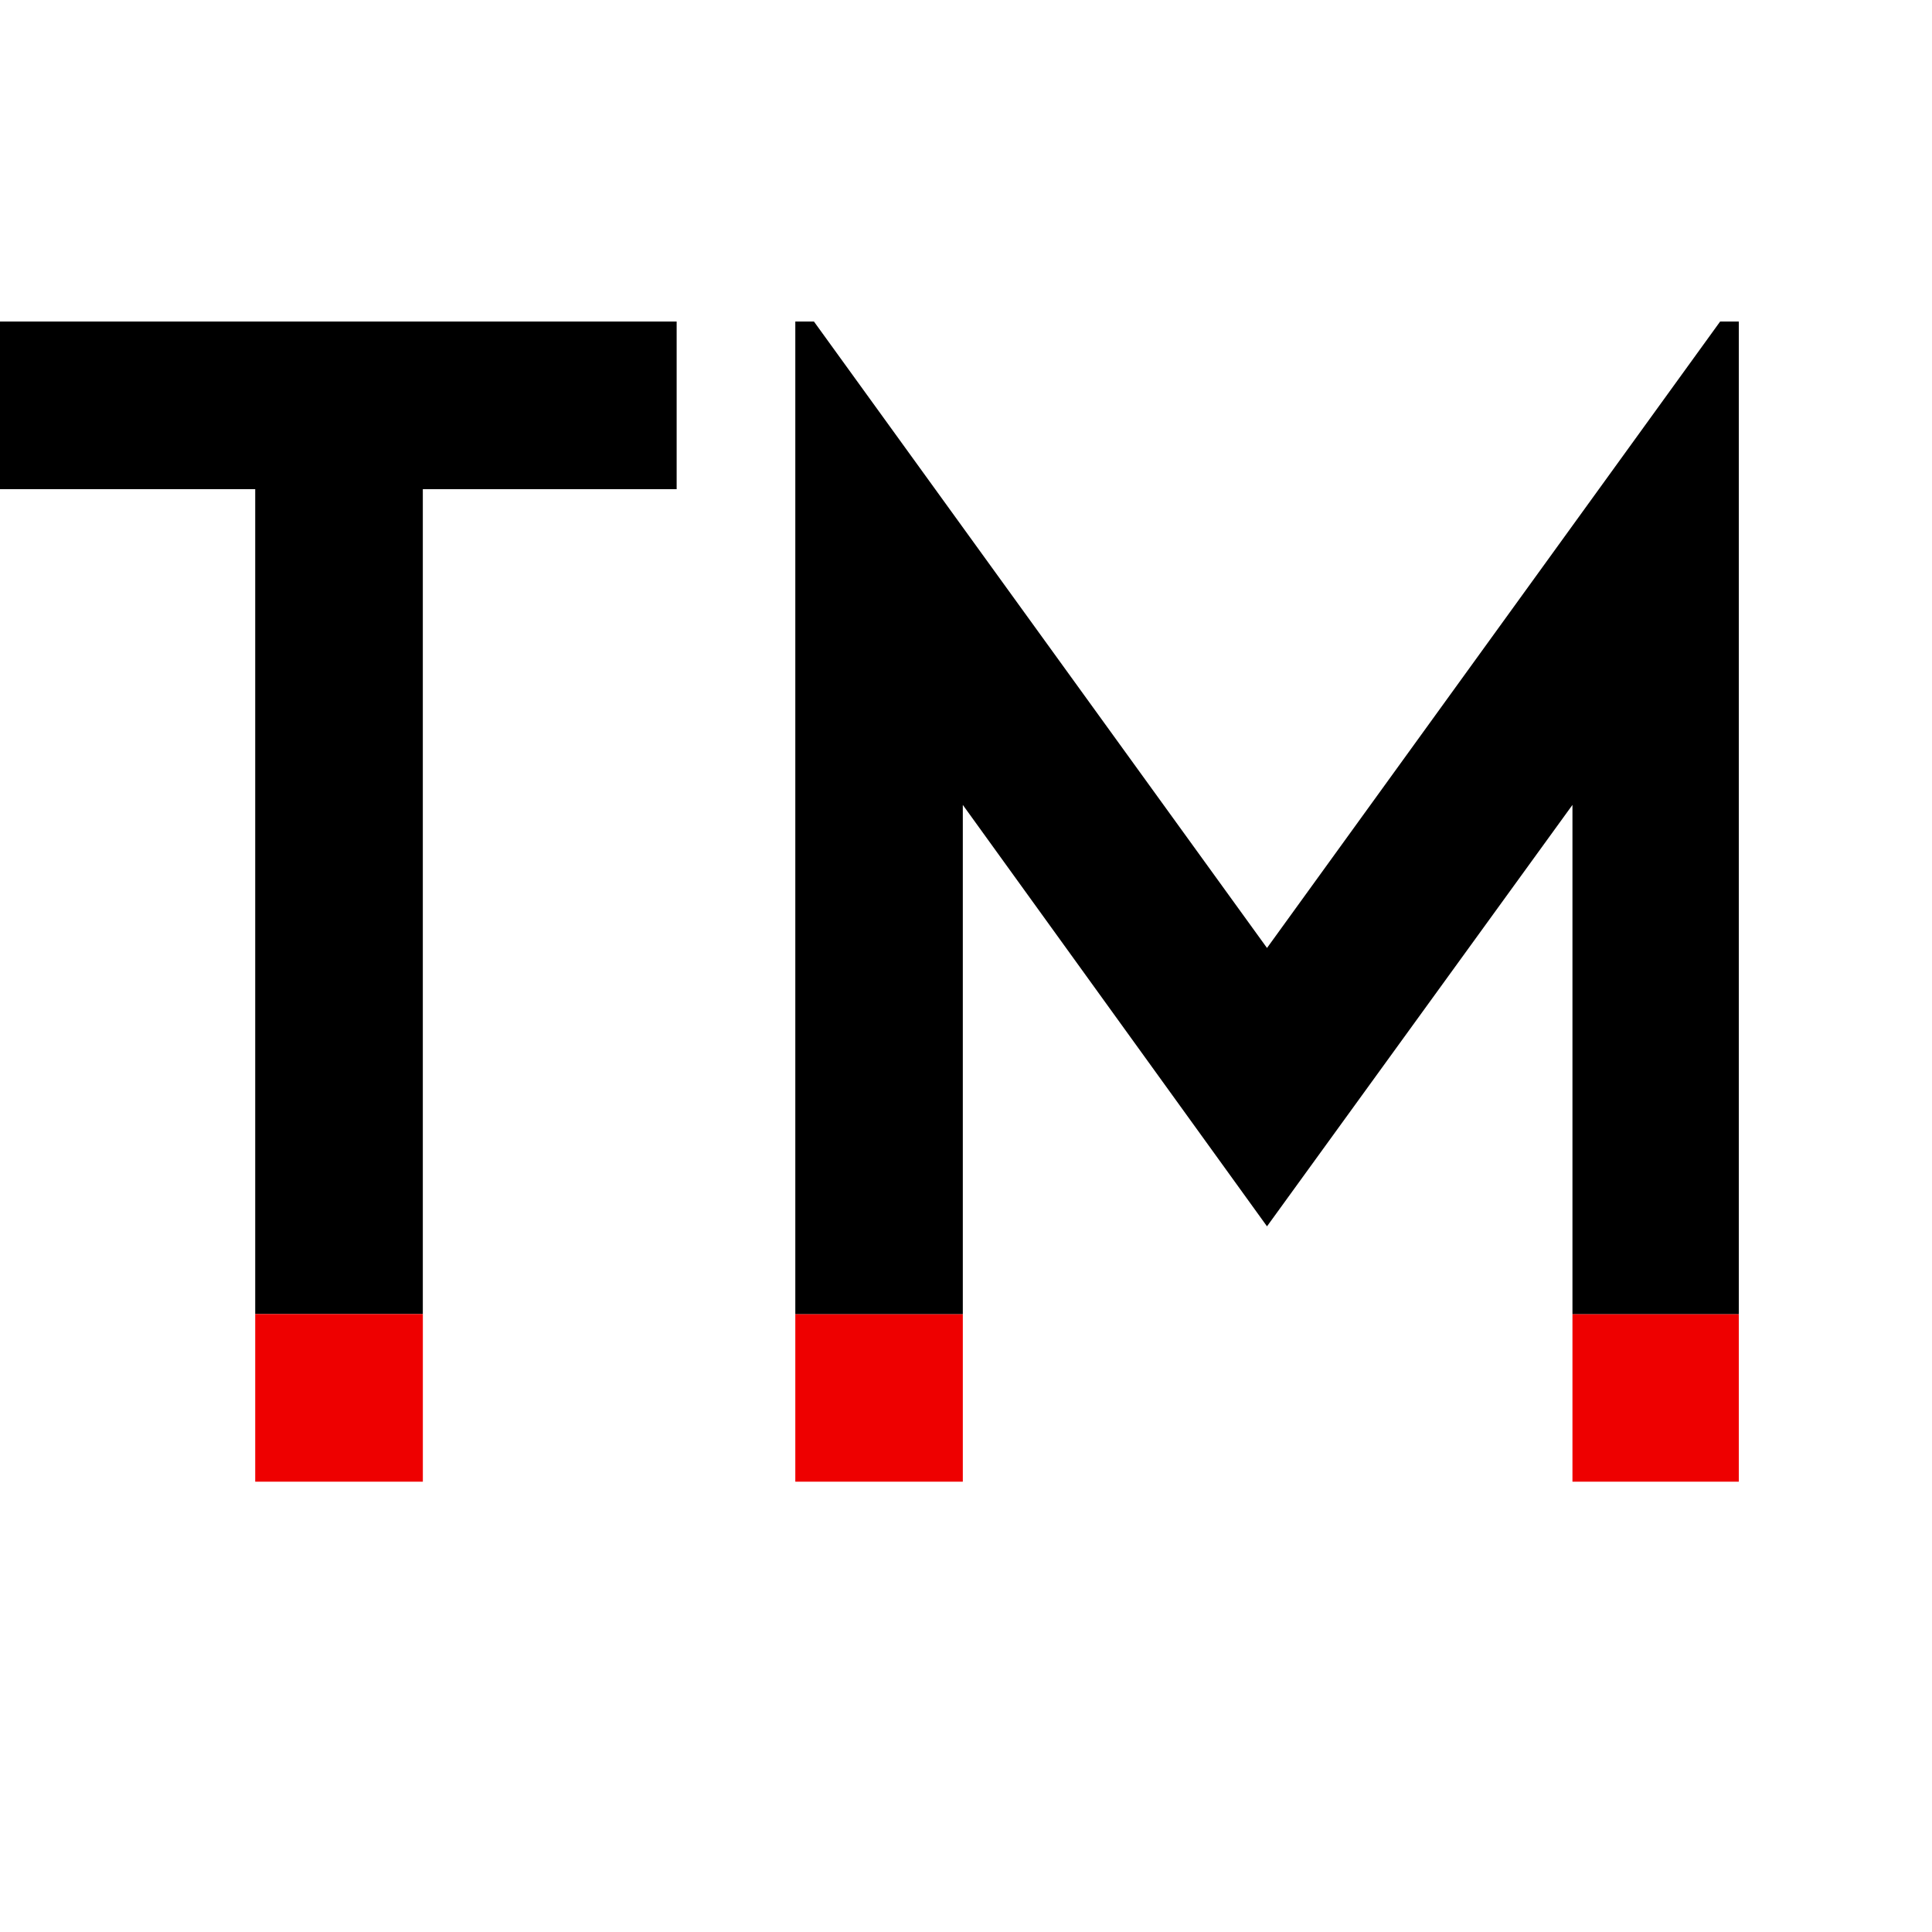
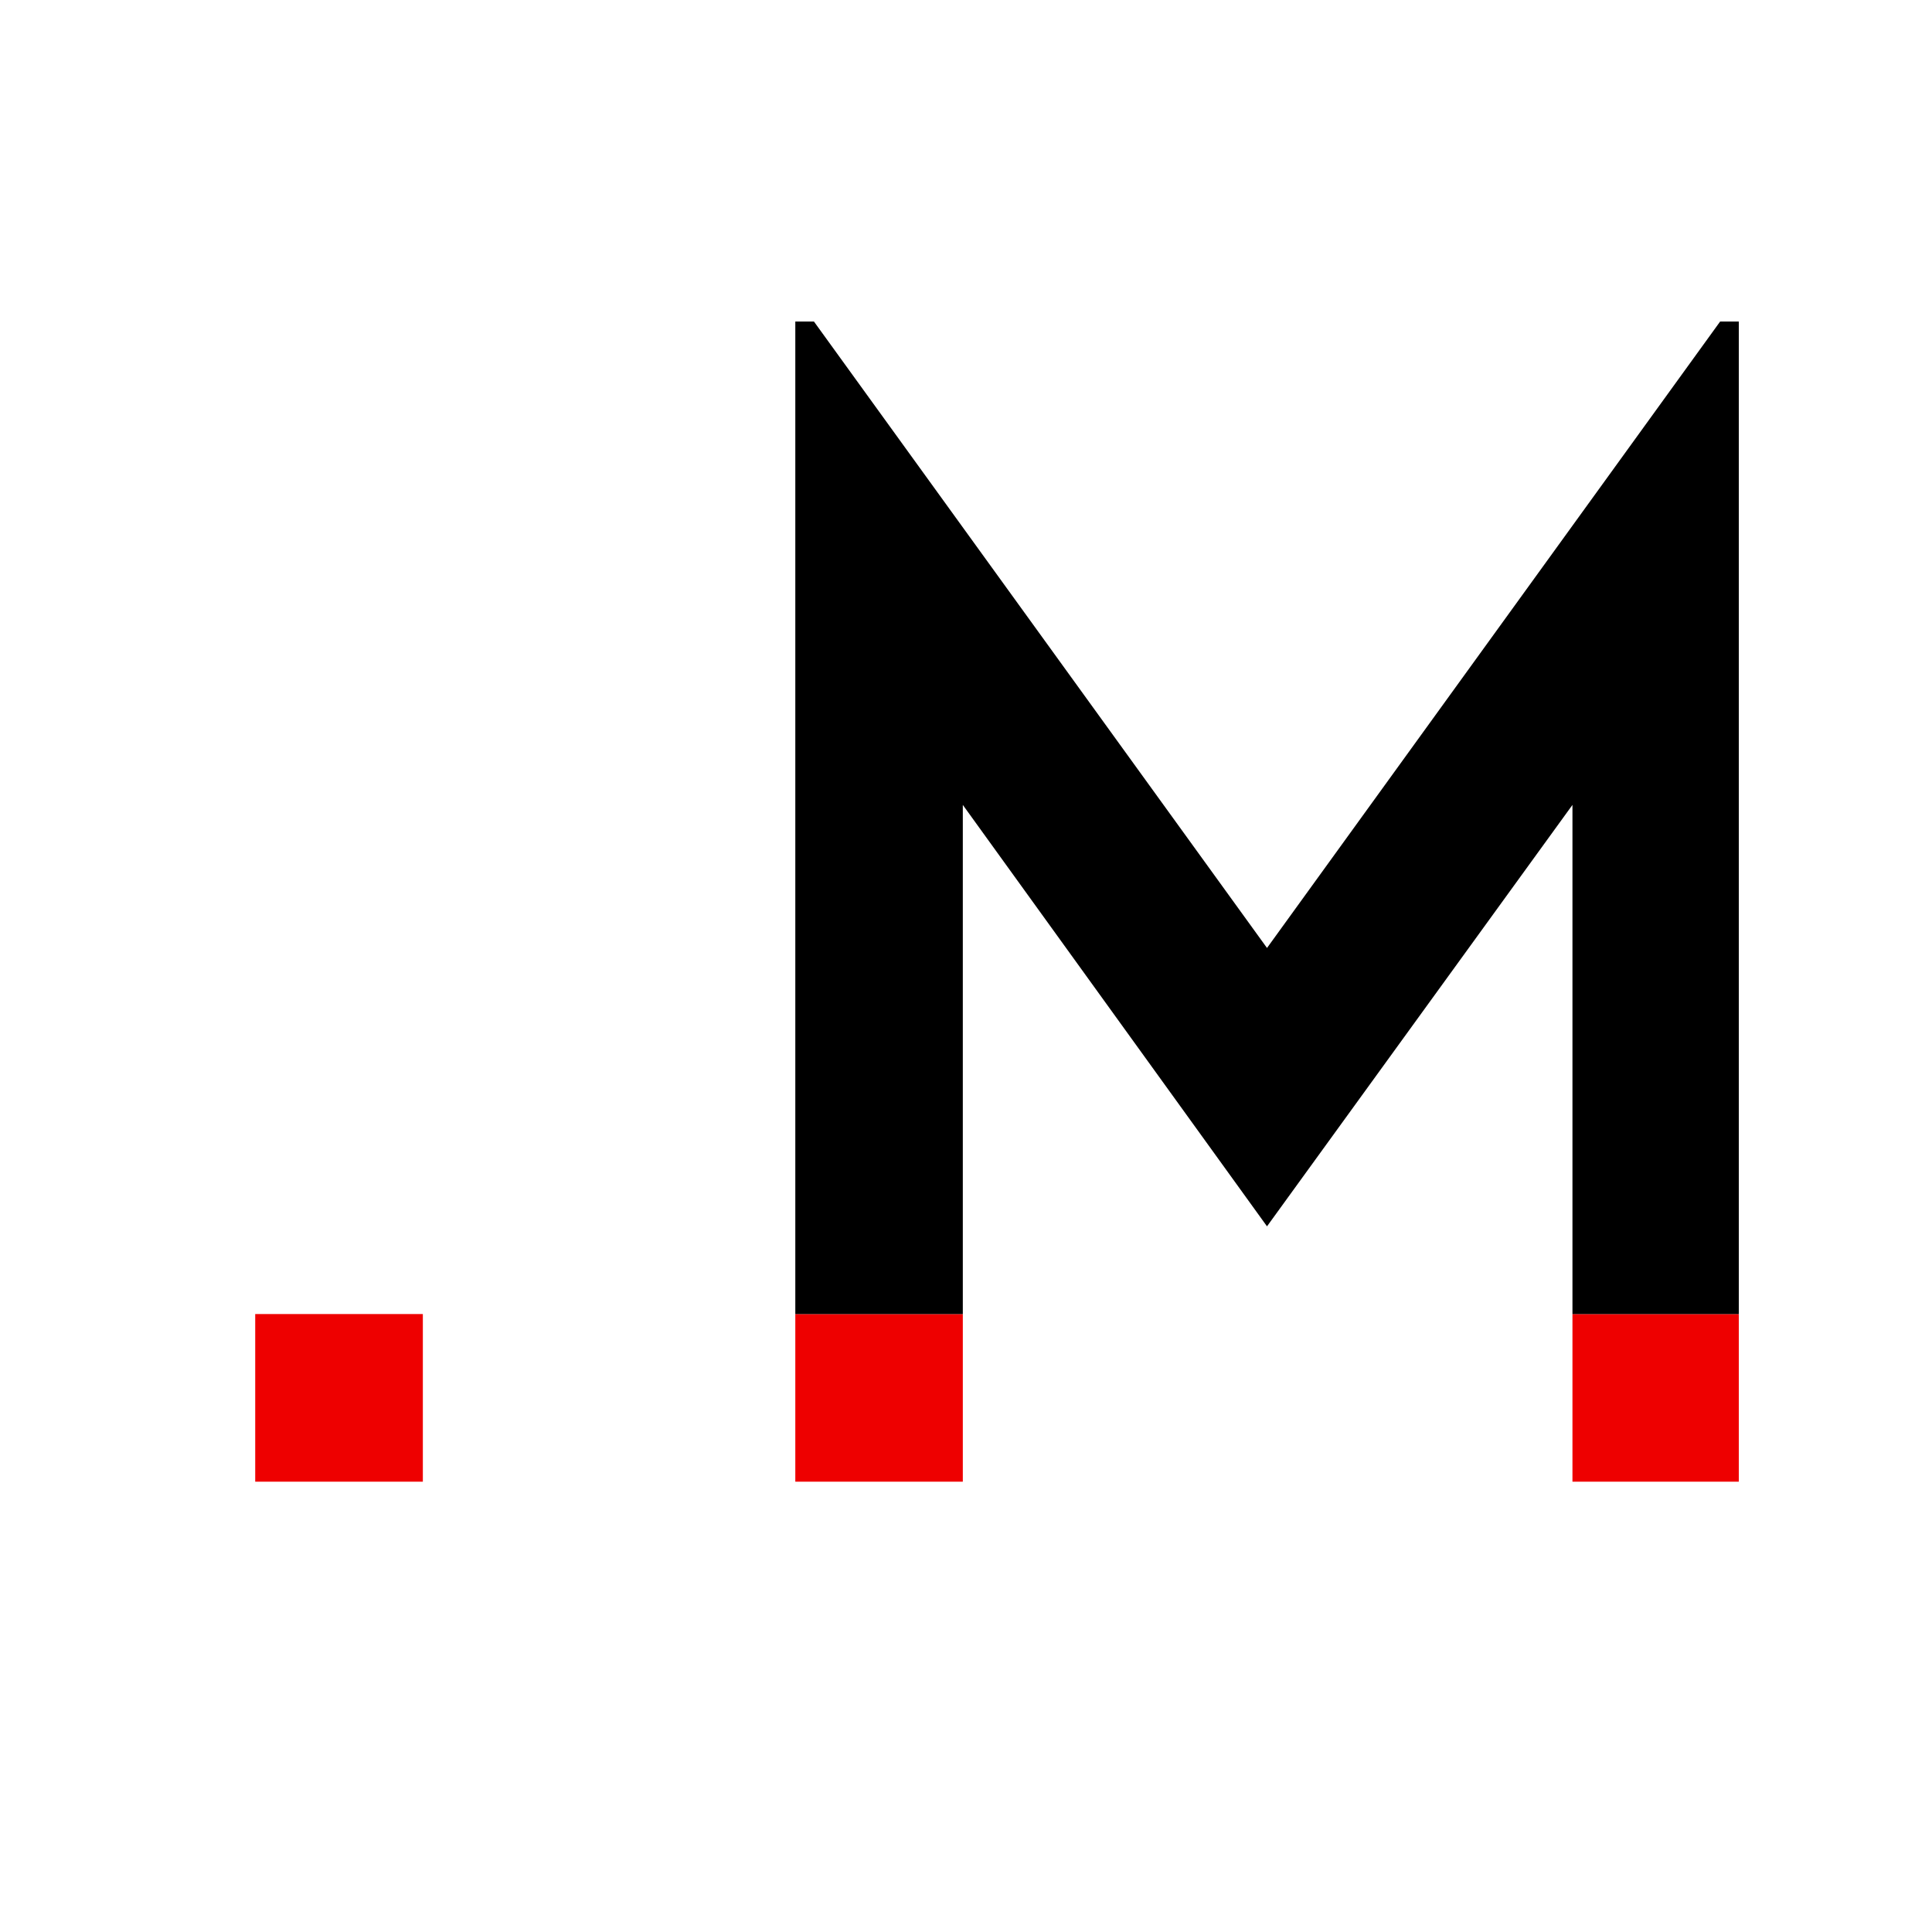
<svg xmlns="http://www.w3.org/2000/svg" id="图层_1" data-name="图层 1" viewBox="0 0 60 60">
  <defs>
    <style>.cls-1{fill:#e00;}</style>
  </defs>
  <title>ipo-tm</title>
-   <path d="M7.926,40.809V15.191H0V9.986H21.014v5.206H13.131V40.809Z" />
  <rect class="cls-1" x="7.926" y="40.809" width="5.206" height="5.206" />
  <rect class="cls-1" x="24.699" y="40.809" width="5.202" height="5.206" />
  <rect class="cls-1" x="48.834" y="40.809" width="5.166" height="5.206" />
  <polygon points="53.42 9.986 39.348 29.44 25.278 9.986 24.699 9.986 24.699 40.809 29.901 40.809 29.901 24.997 39.348 38.085 48.834 24.997 48.834 40.809 54 40.809 54 9.986 53.42 9.986" />
</svg>